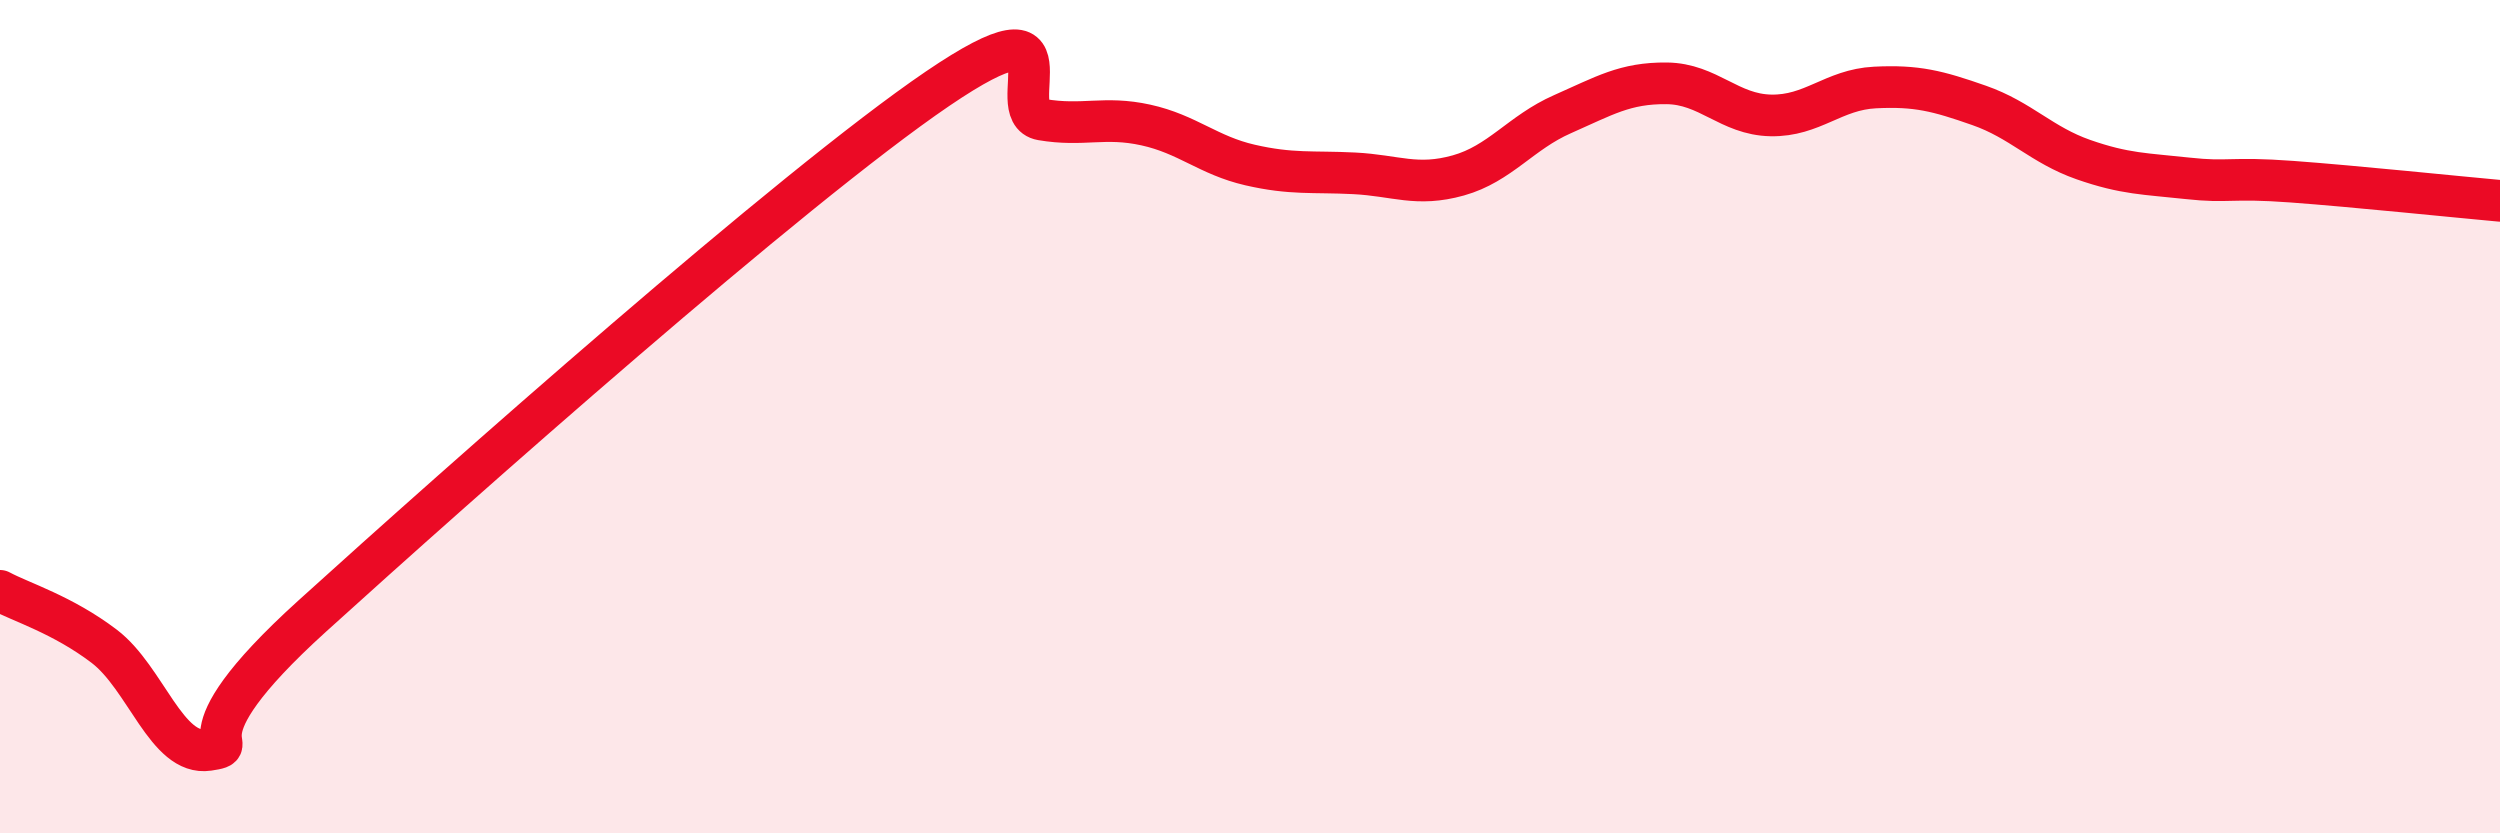
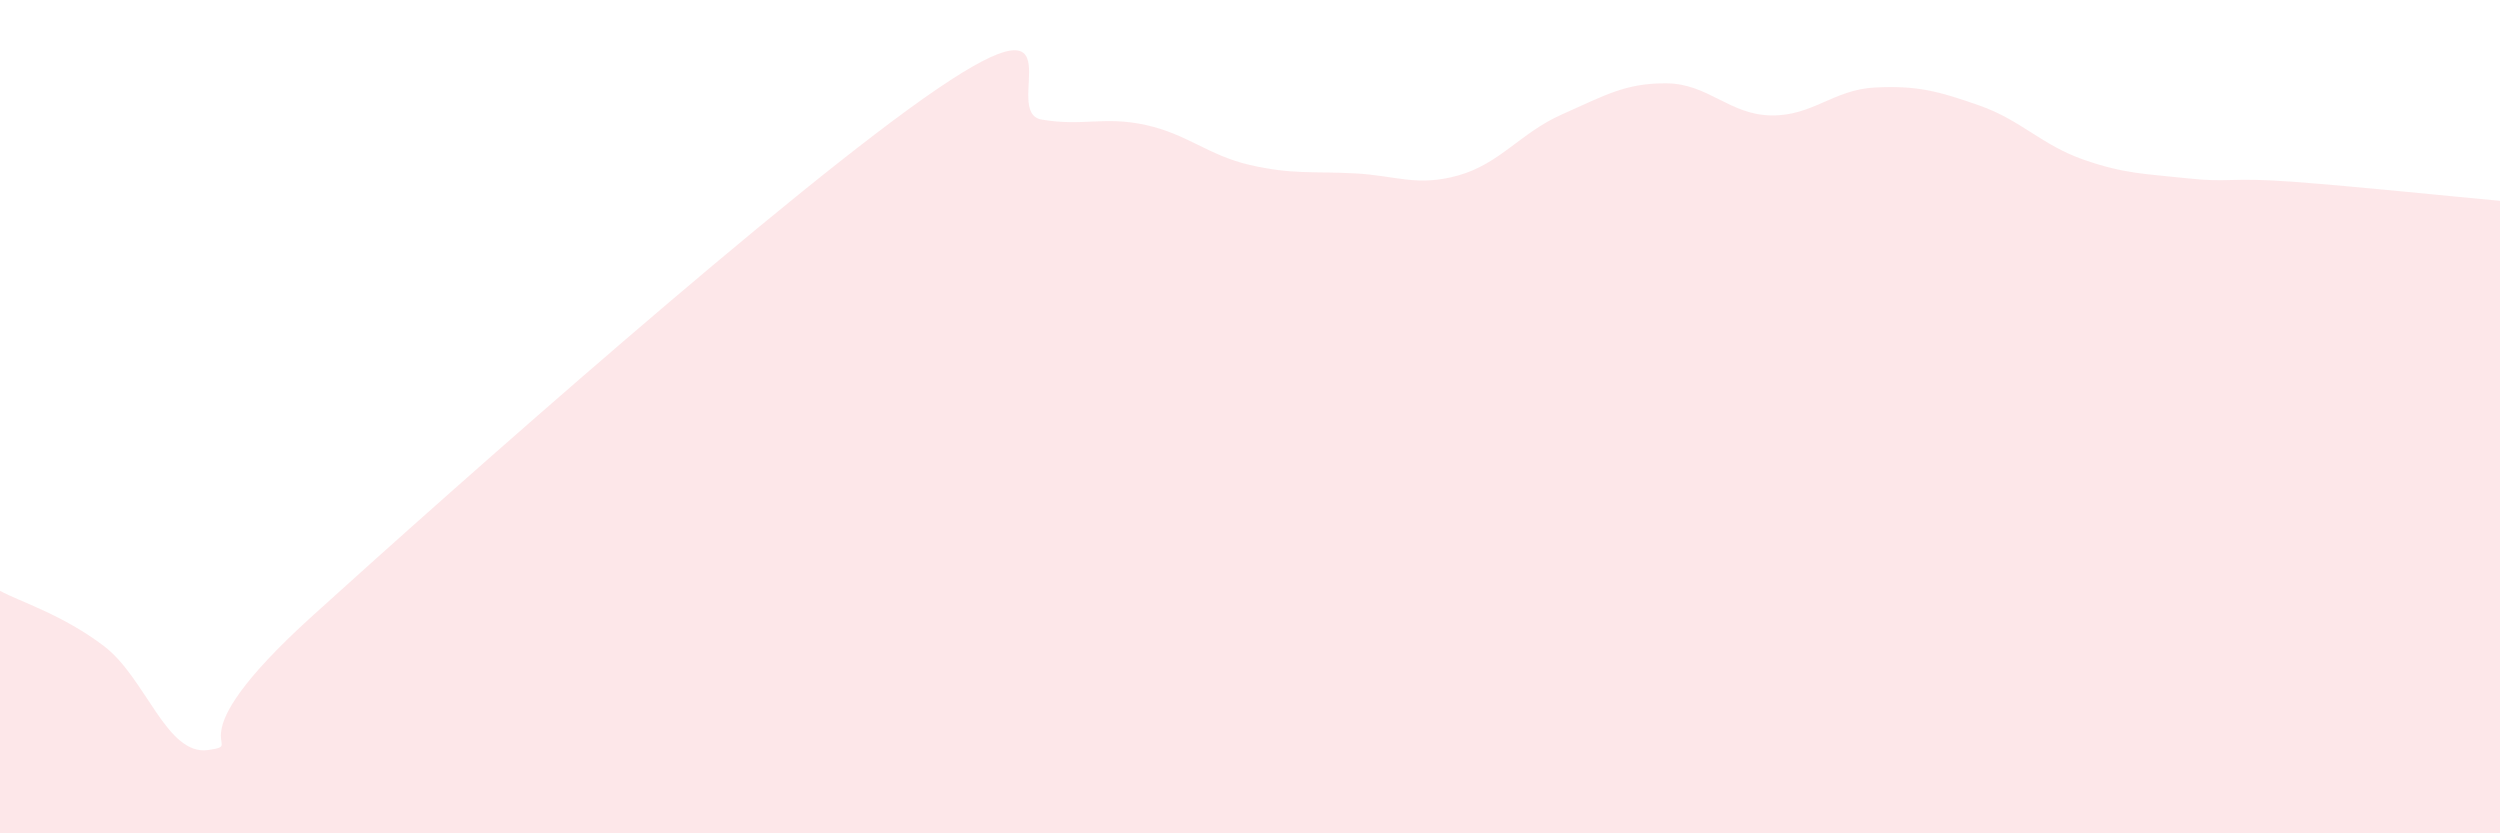
<svg xmlns="http://www.w3.org/2000/svg" width="60" height="20" viewBox="0 0 60 20">
  <path d="M 0,14.18 C 0.5,14.45 1.5,14.75 2.5,15.51 C 3.5,16.27 4,18.15 5,18 C 6,17.85 4,17.95 7.5,14.78 C 11,11.61 19,4.51 22.5,2.13 C 26,-0.25 24,2.7 25,2.87 C 26,3.04 26.5,2.78 27.5,3 C 28.5,3.22 29,3.73 30,3.96 C 31,4.19 31.5,4.11 32.5,4.16 C 33.5,4.21 34,4.49 35,4.21 C 36,3.93 36.5,3.18 37.5,2.74 C 38.5,2.3 39,1.99 40,2 C 41,2.01 41.5,2.75 42.5,2.77 C 43.5,2.79 44,2.15 45,2.1 C 46,2.05 46.5,2.18 47.5,2.53 C 48.5,2.88 49,3.48 50,3.83 C 51,4.18 51.5,4.17 52.5,4.28 C 53.5,4.39 53.5,4.25 55,4.36 C 56.5,4.47 59,4.73 60,4.82L60 20L0 20Z" fill="#EB0A25" opacity="0.1" stroke-linecap="round" stroke-linejoin="round" />
-   <path d="M 0,14.18 C 0.5,14.45 1.5,14.75 2.5,15.51 C 3.5,16.27 4,18.15 5,18 C 6,17.85 4,17.95 7.5,14.78 C 11,11.61 19,4.51 22.5,2.13 C 26,-0.25 24,2.7 25,2.87 C 26,3.04 26.5,2.78 27.5,3 C 28.5,3.22 29,3.73 30,3.96 C 31,4.19 31.5,4.11 32.5,4.16 C 33.5,4.21 34,4.49 35,4.21 C 36,3.93 36.5,3.18 37.5,2.74 C 38.5,2.3 39,1.99 40,2 C 41,2.01 41.5,2.75 42.5,2.77 C 43.5,2.79 44,2.15 45,2.1 C 46,2.05 46.5,2.18 47.5,2.53 C 48.5,2.88 49,3.48 50,3.83 C 51,4.18 51.5,4.17 52.5,4.28 C 53.5,4.39 53.5,4.25 55,4.36 C 56.5,4.47 59,4.73 60,4.82" stroke="#EB0A25" stroke-width="1" fill="none" stroke-linecap="round" stroke-linejoin="round" />
</svg>